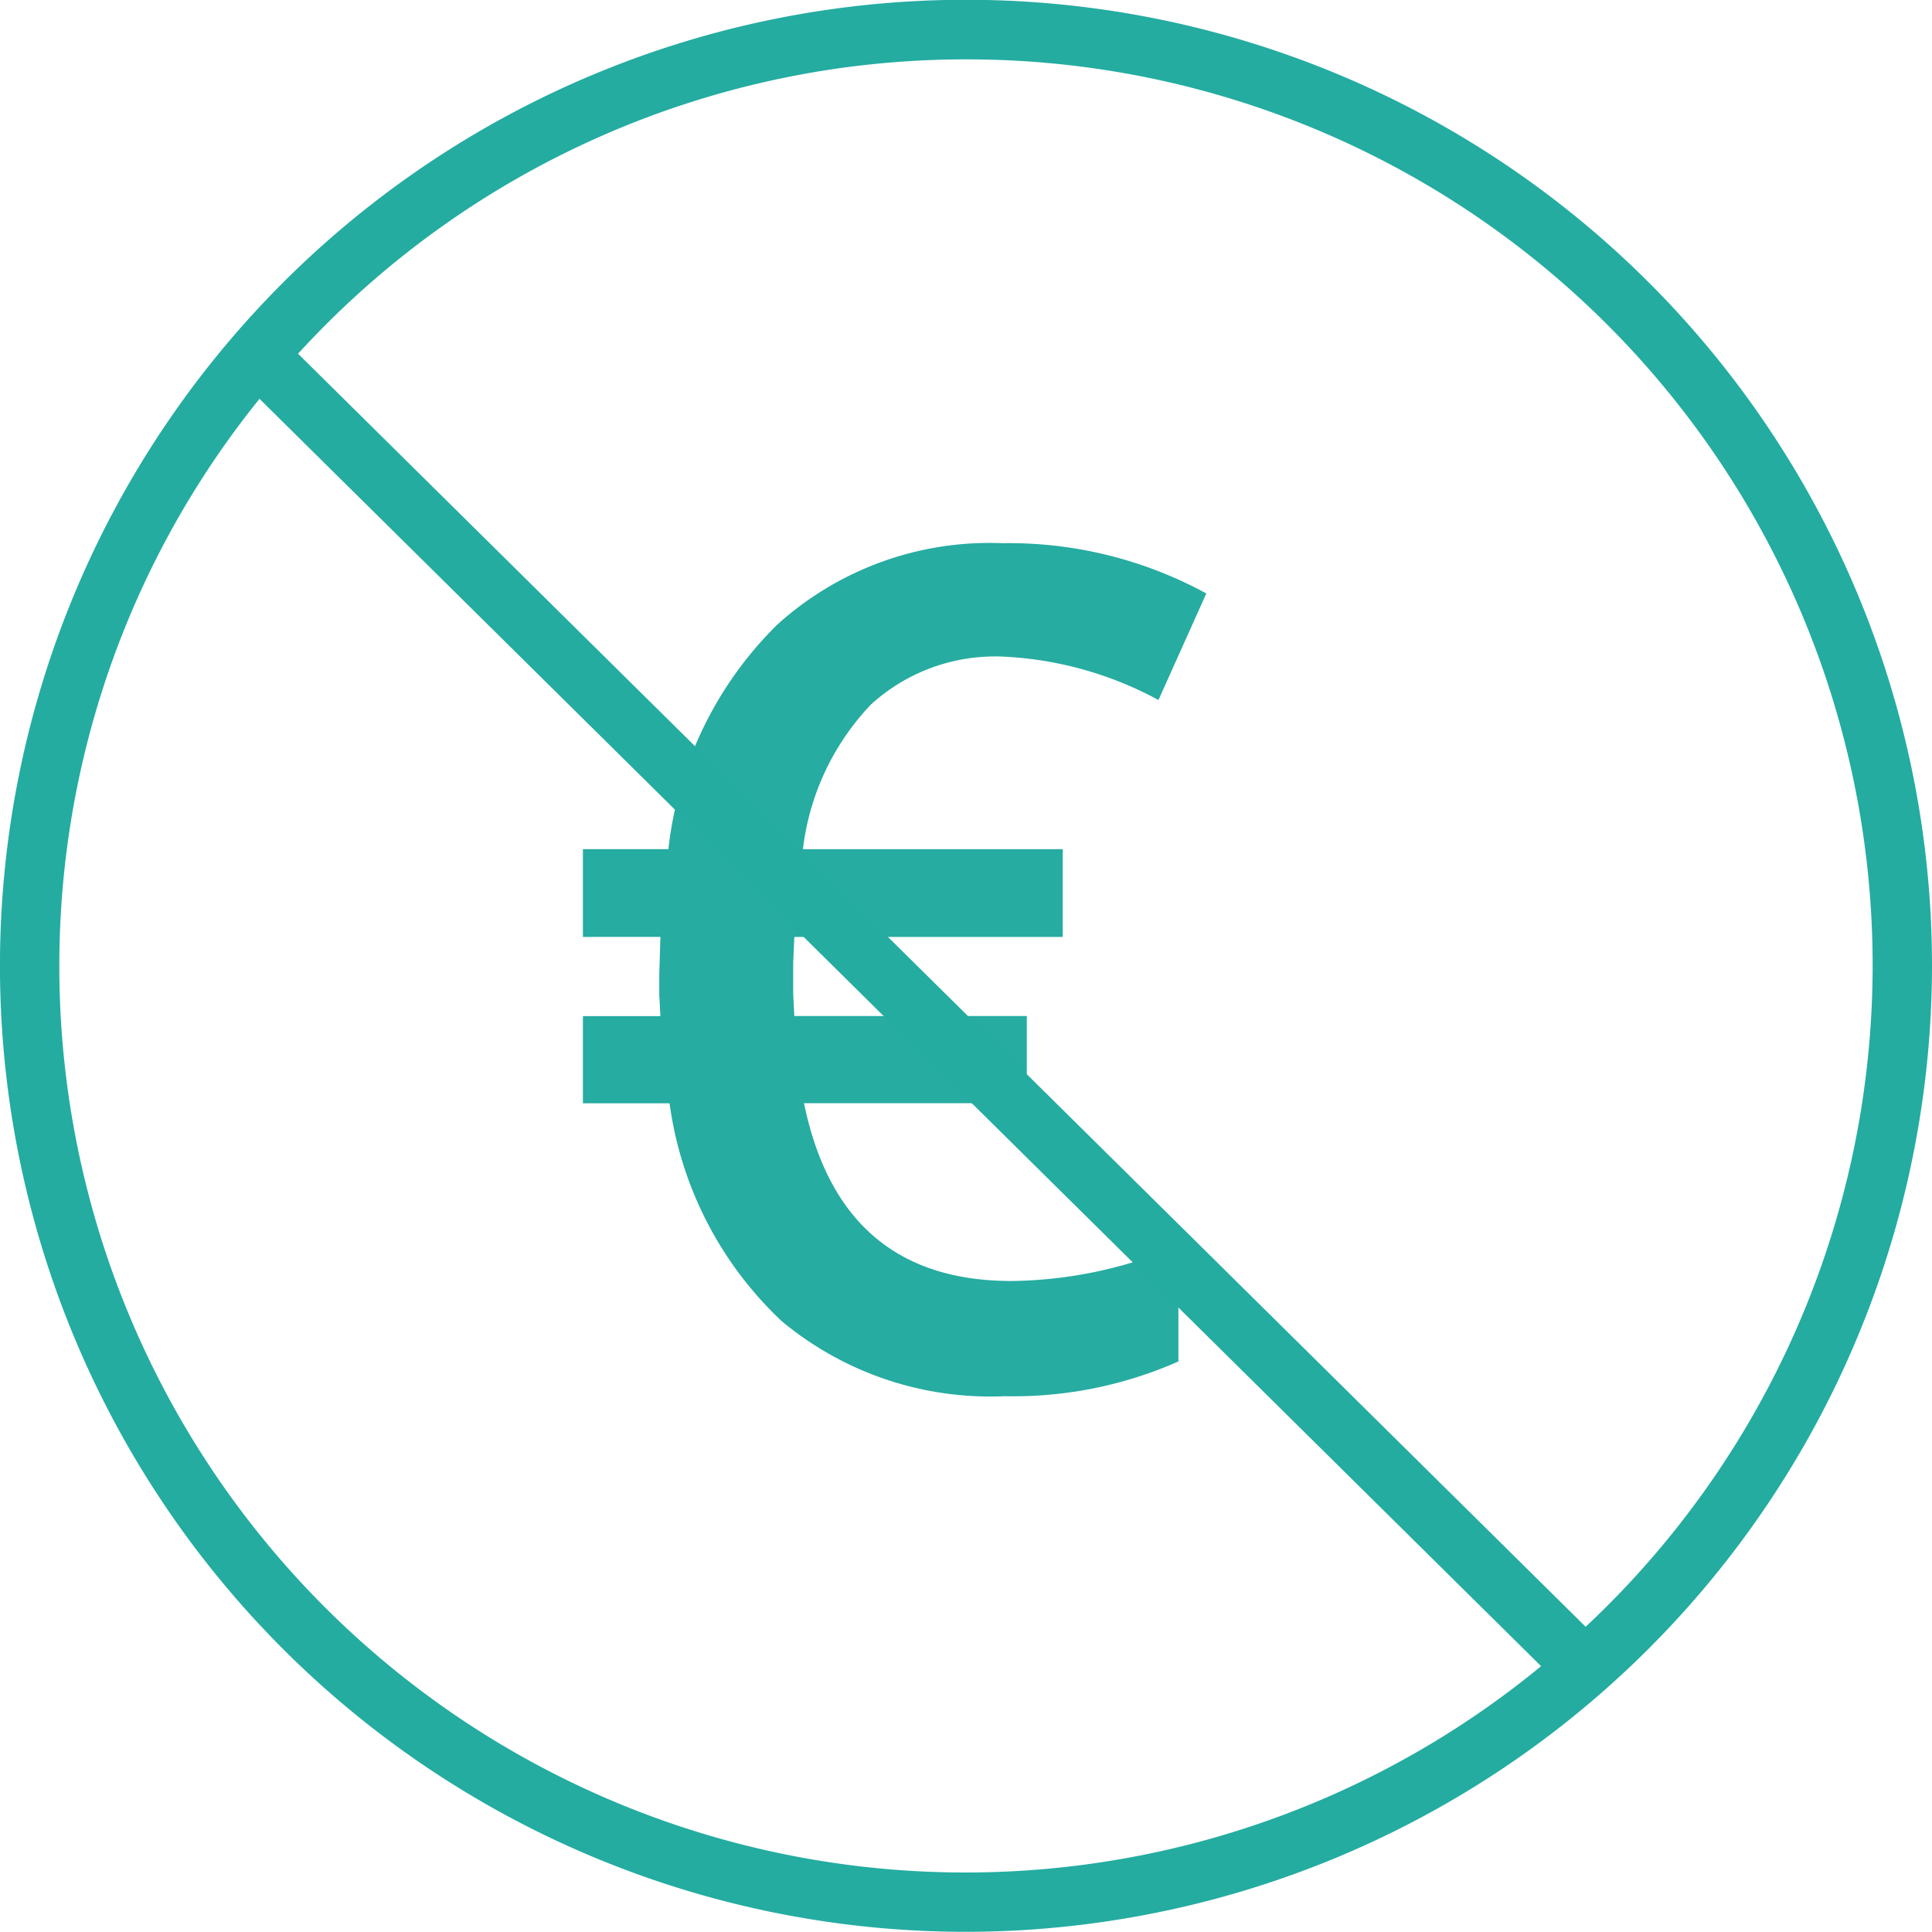
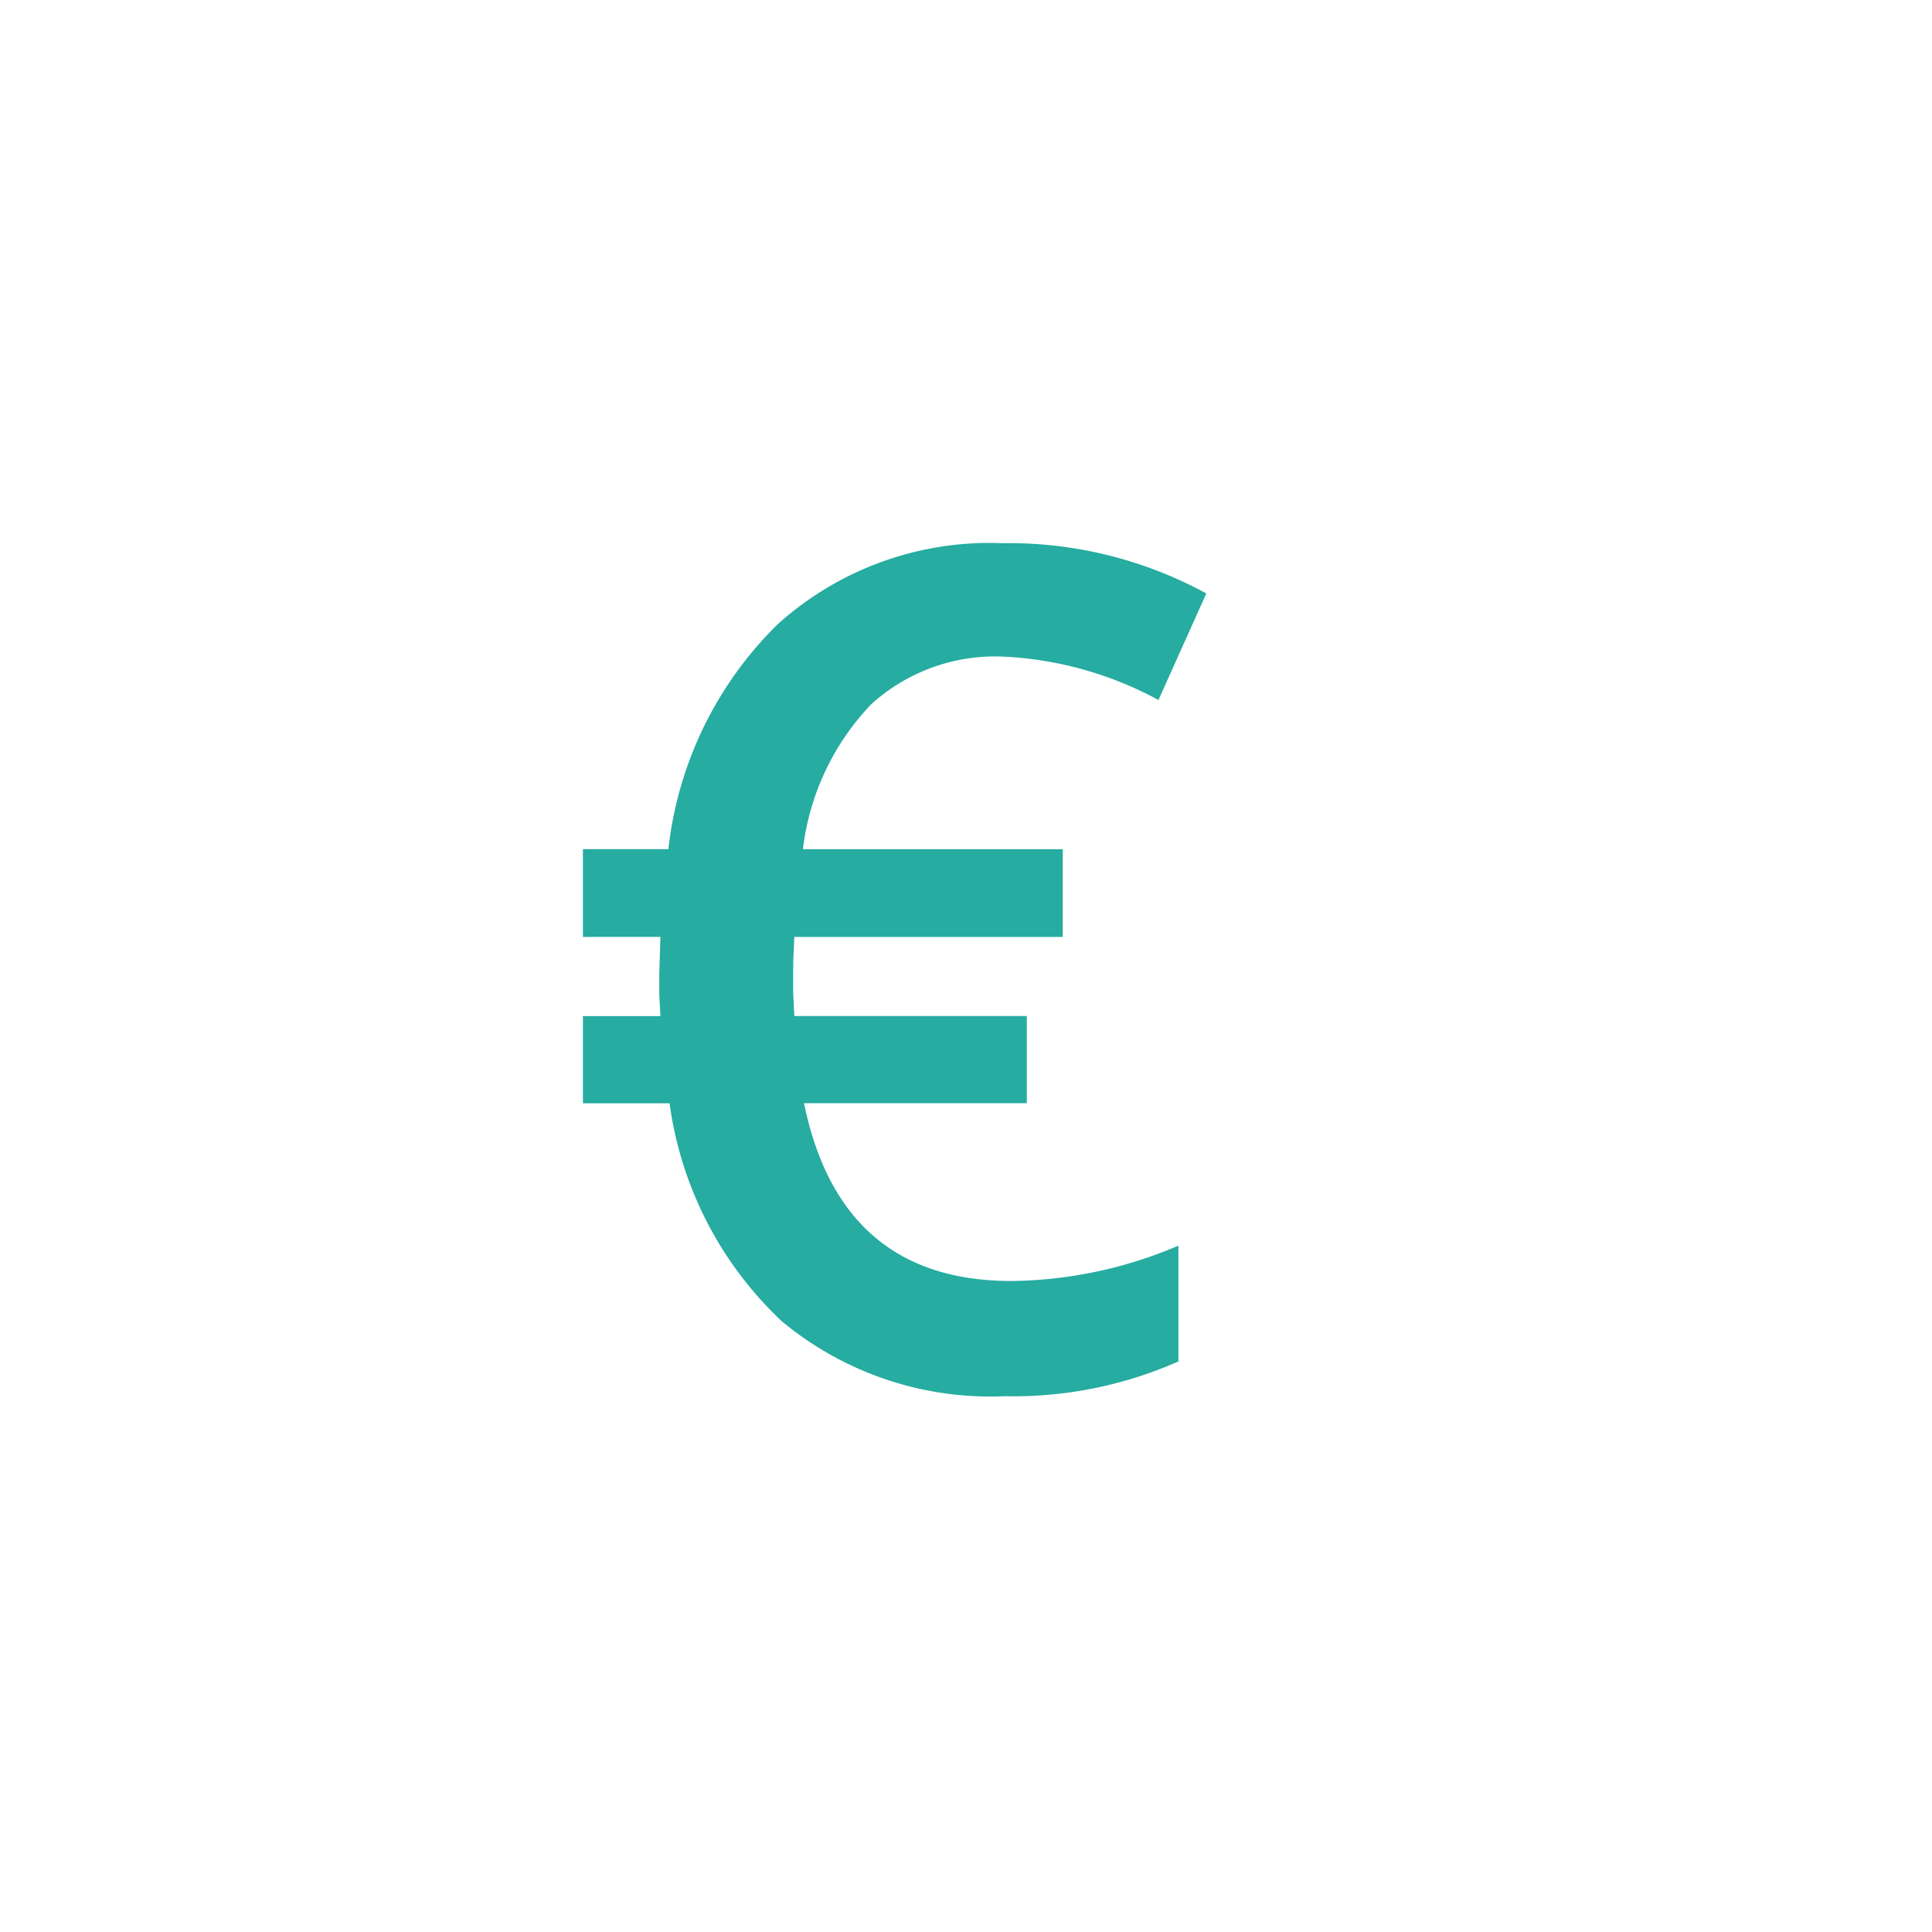
<svg xmlns="http://www.w3.org/2000/svg" width="52.977" height="52.973" viewBox="0 0 52.977 52.973">
  <g id="Group_646" data-name="Group 646" transform="translate(-412 -4195.988)">
    <path id="Path_1319" data-name="Path 1319" d="M12.484-19.969a5.051,5.051,0,0,0-3.6,1.313,6.926,6.926,0,0,0-1.867,3.969h7.125v2.406H6.781l-.031.7v.859l.031.609h6.375v2.391H7.047q1,4.875,5.688,4.875a11.938,11.938,0,0,0,4.578-.969V-.641a11.182,11.182,0,0,1-4.766.953A8.938,8.938,0,0,1,6.43-1.75a10.06,10.06,0,0,1-3.07-5.969H.984v-2.391H3.109l-.031-.578v-.578l.031-1.016H.984v-2.406H3.328a10.213,10.213,0,0,1,2.984-6.156,8.676,8.676,0,0,1,6.172-2.234A11.3,11.3,0,0,1,18.078-21.7l-1.312,2.922A9.889,9.889,0,0,0,12.484-19.969Z" transform="translate(427 4233.961)" fill="#26aca1" />
    <g id="none" transform="translate(464.977 4195.988) rotate(90)">
-       <path id="Path_1310" data-name="Path 1310" d="M27.485,1.439A26.489,26.489,0,1,0,53.973,27.928,26.516,26.516,0,0,0,27.485,1.439ZM2.629,27.928A24.84,24.84,0,0,1,45.608,10.936L10.7,46.243A24.8,24.8,0,0,1,2.629,27.928ZM27.485,52.789A24.728,24.728,0,0,1,11.937,47.3L46.689,12.158a24.847,24.847,0,0,1-19.2,40.631Z" transform="translate(-1.001 -1.439)" fill="#24aca1" />
-     </g>
+       </g>
  </g>
</svg>